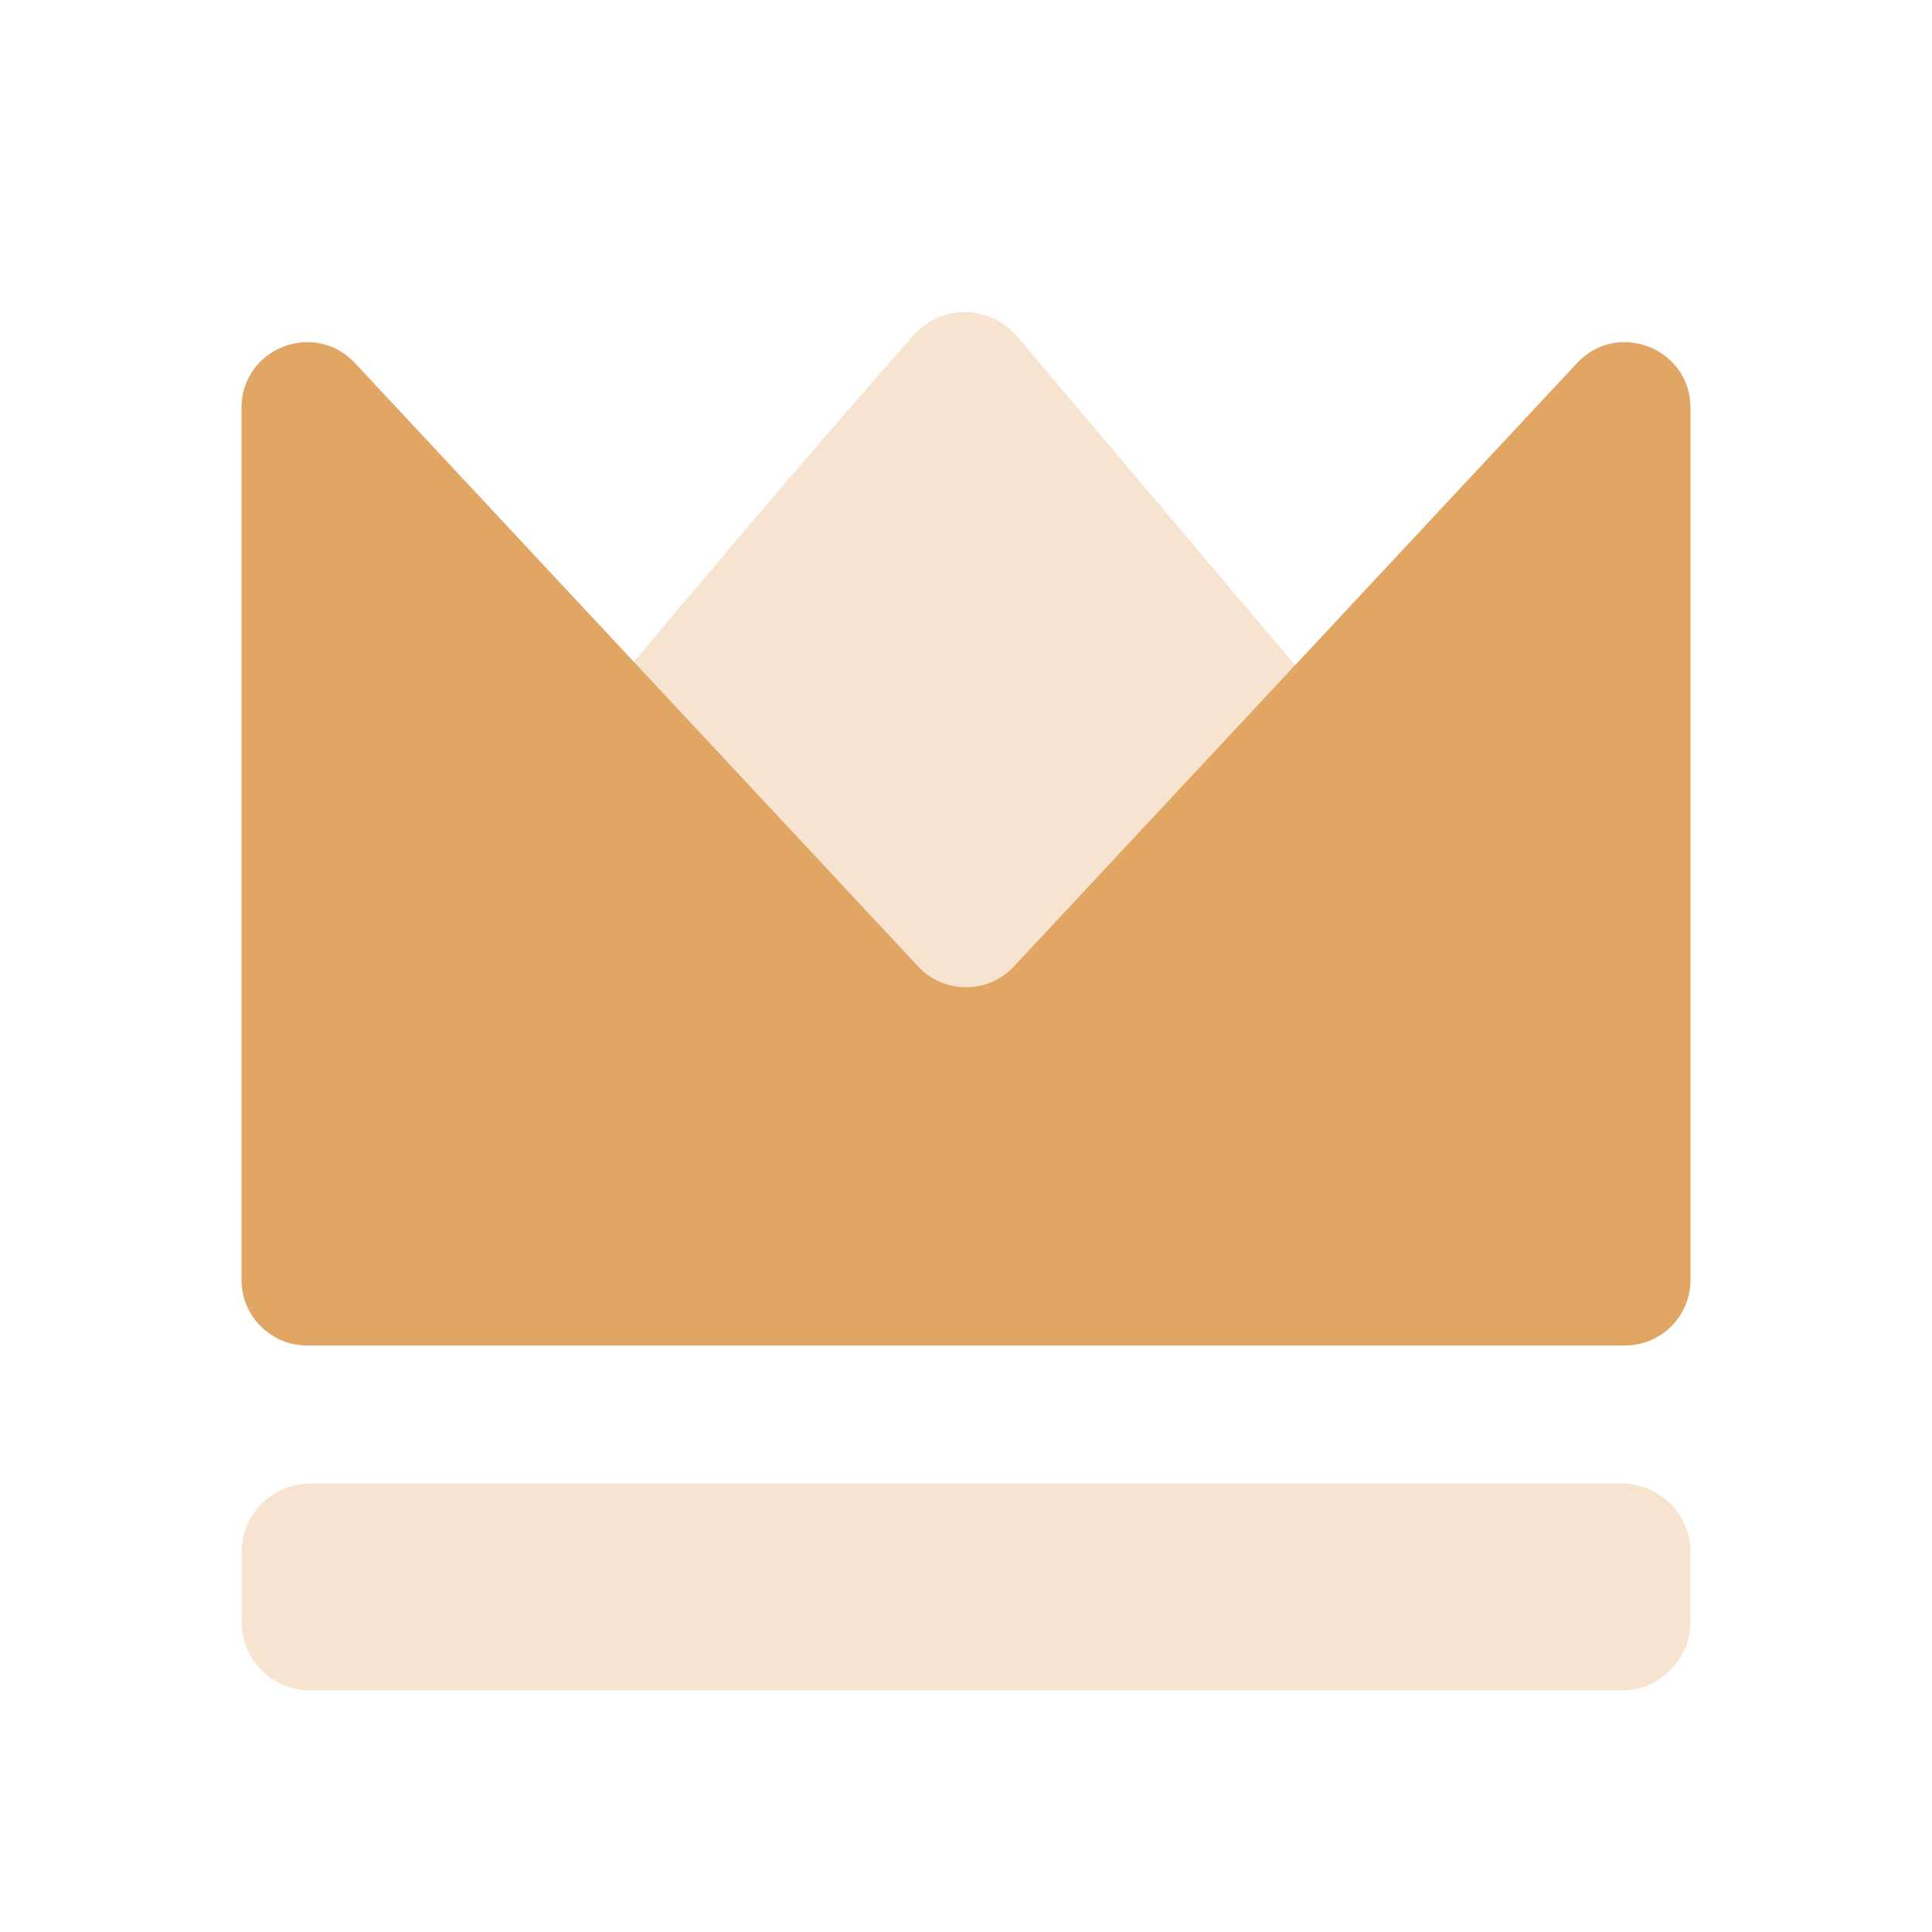
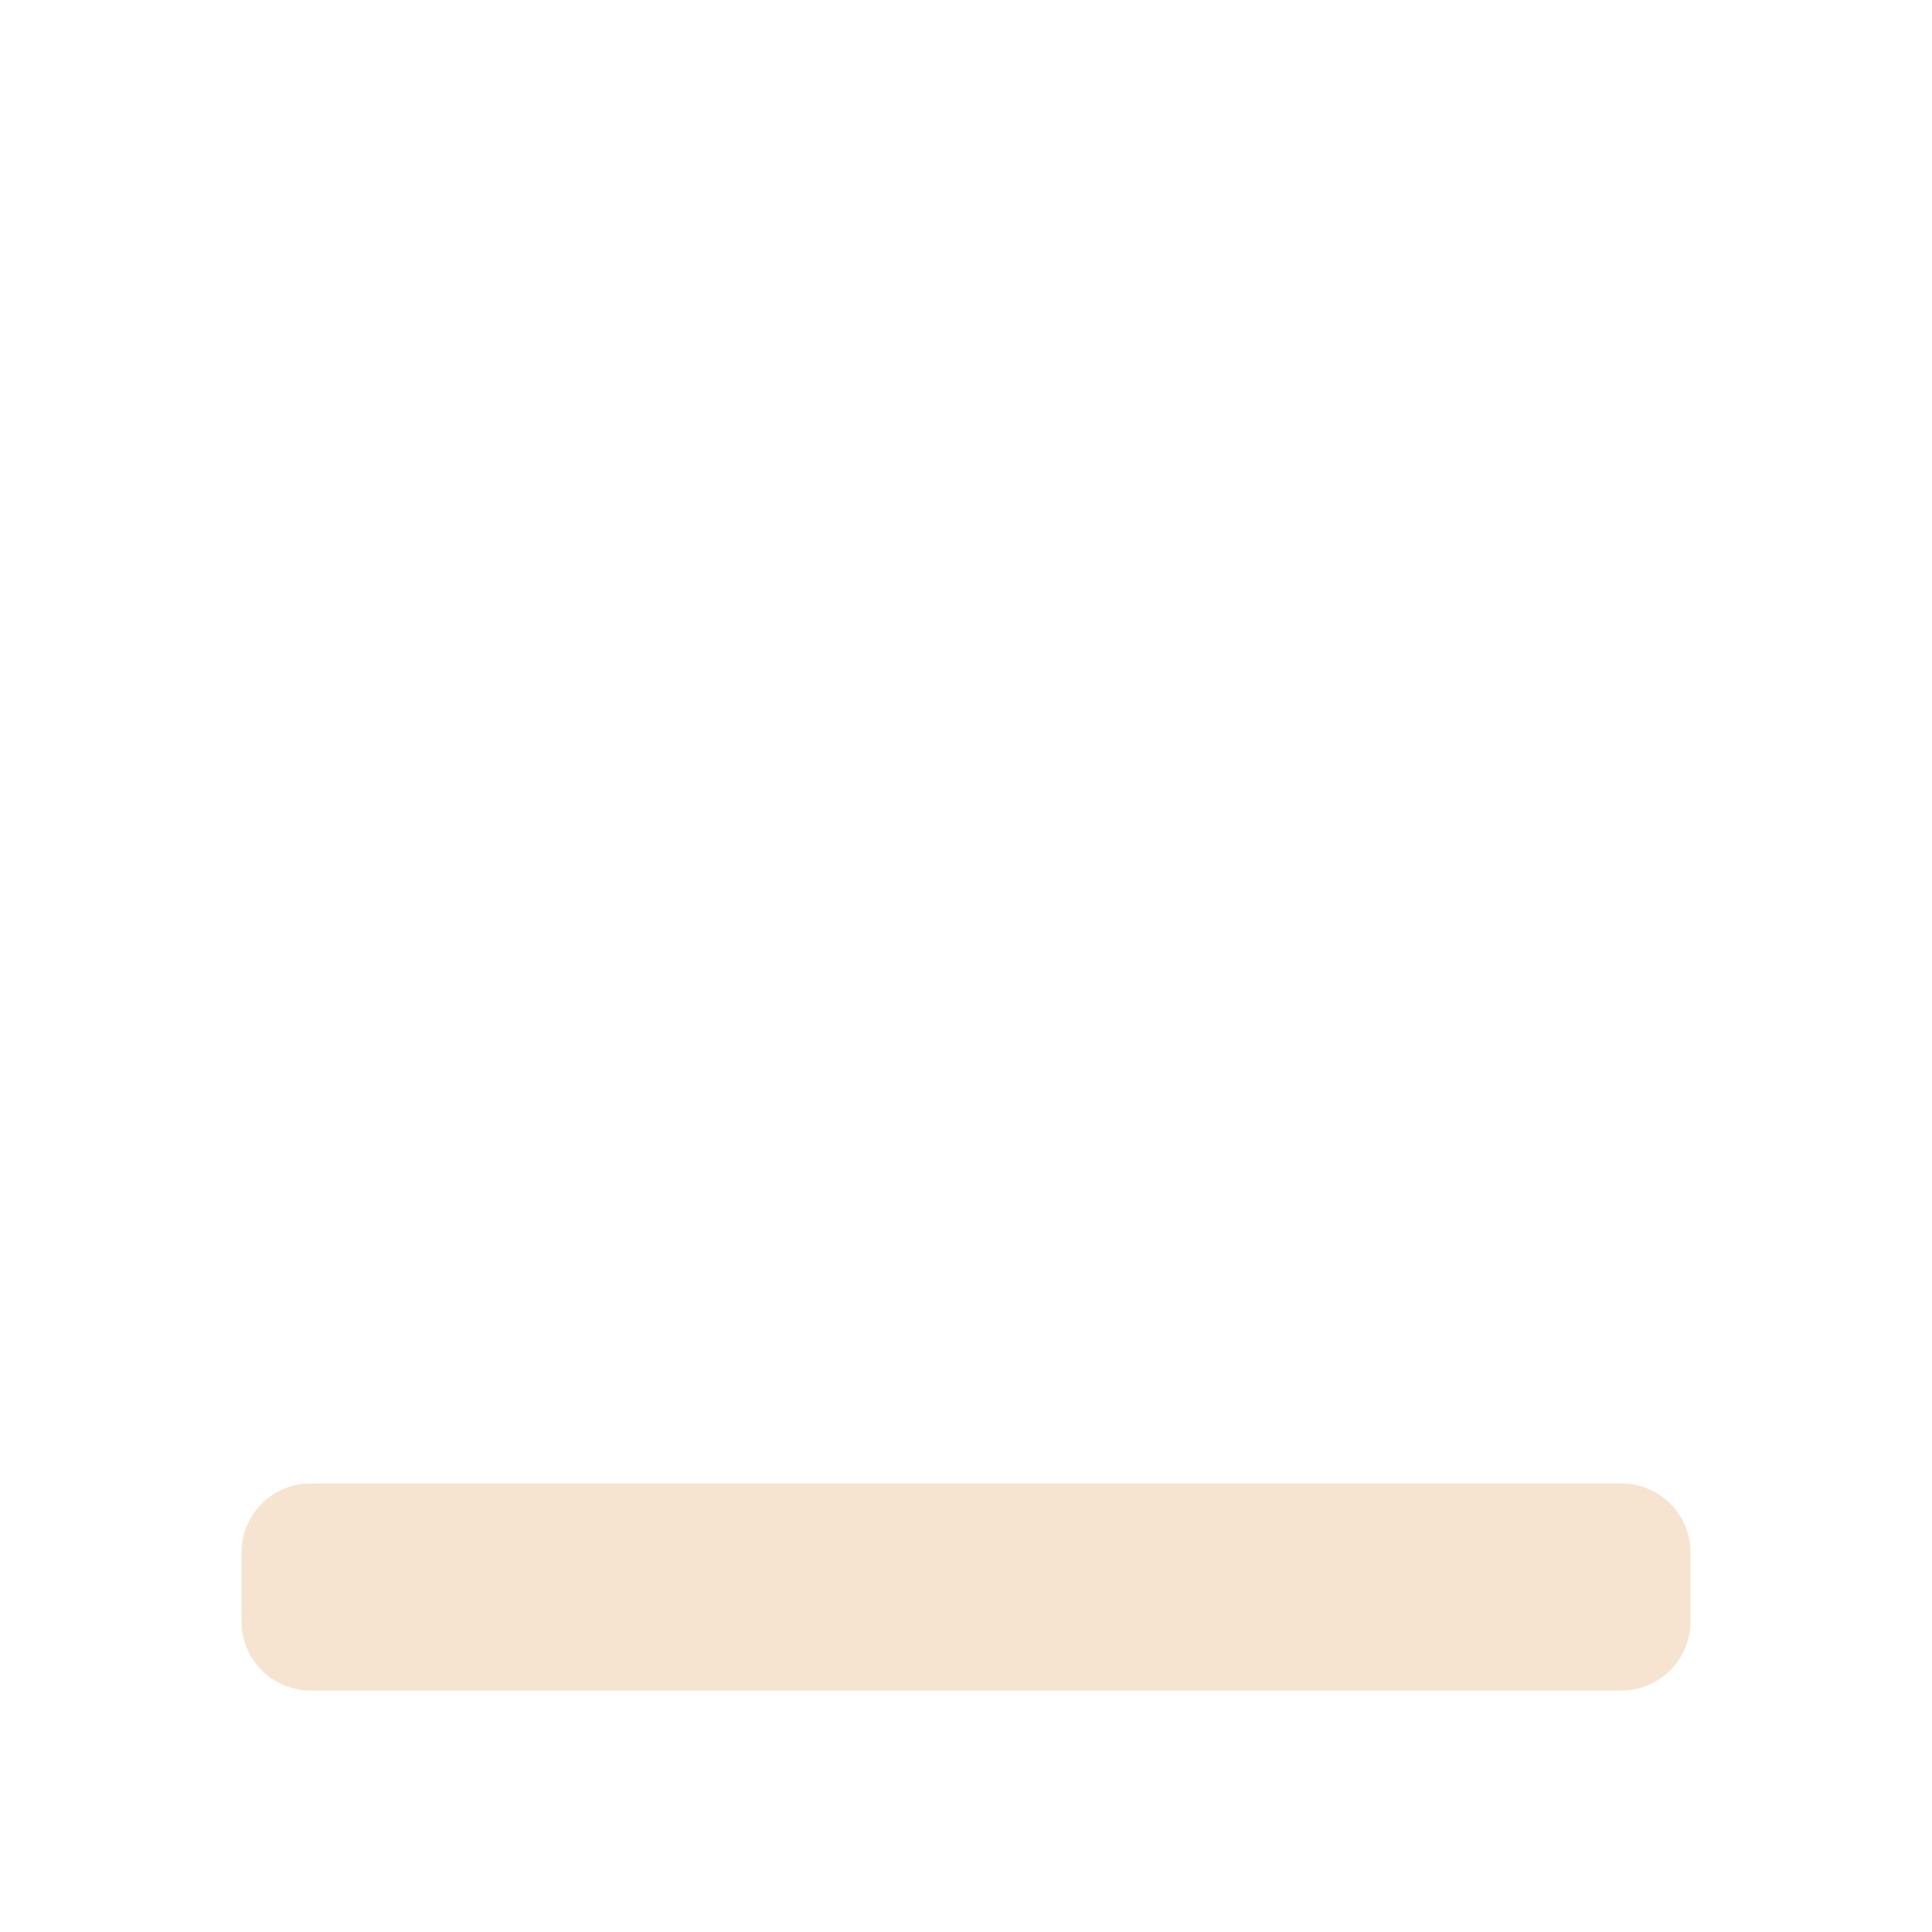
<svg xmlns="http://www.w3.org/2000/svg" width="56" height="56" viewBox="0 0 56 56" fill="none">
-   <path opacity="0.3" fill-rule="evenodd" clip-rule="evenodd" d="M9.761 29.535C8.672 30.841 9.599 32.831 11.299 32.831H44.689C46.392 32.831 47.316 30.84 46.216 29.54L29.486 9.757C28.701 8.829 27.277 8.809 26.473 9.721C20.765 16.2 15.293 22.902 9.761 29.535Z" fill="#E1A663" />
-   <path d="M7 37.1V11.82C7 10.096 9.112 9.263 10.289 10.524L26.611 28.012C27.362 28.817 28.638 28.817 29.389 28.012L45.711 10.524C46.888 9.263 49 10.096 49 11.82V37.1C49 38.149 48.149 39 47.1 39H8.9C7.851 39 7 38.149 7 37.1Z" fill="#E1A663" />
  <path opacity="0.3" d="M7 45C7 43.895 7.895 43 9 43H47C48.105 43 49 43.895 49 45V47C49 48.105 48.105 49 47 49H9C7.895 49 7 48.105 7 47V45Z" fill="#E1A663" />
</svg>